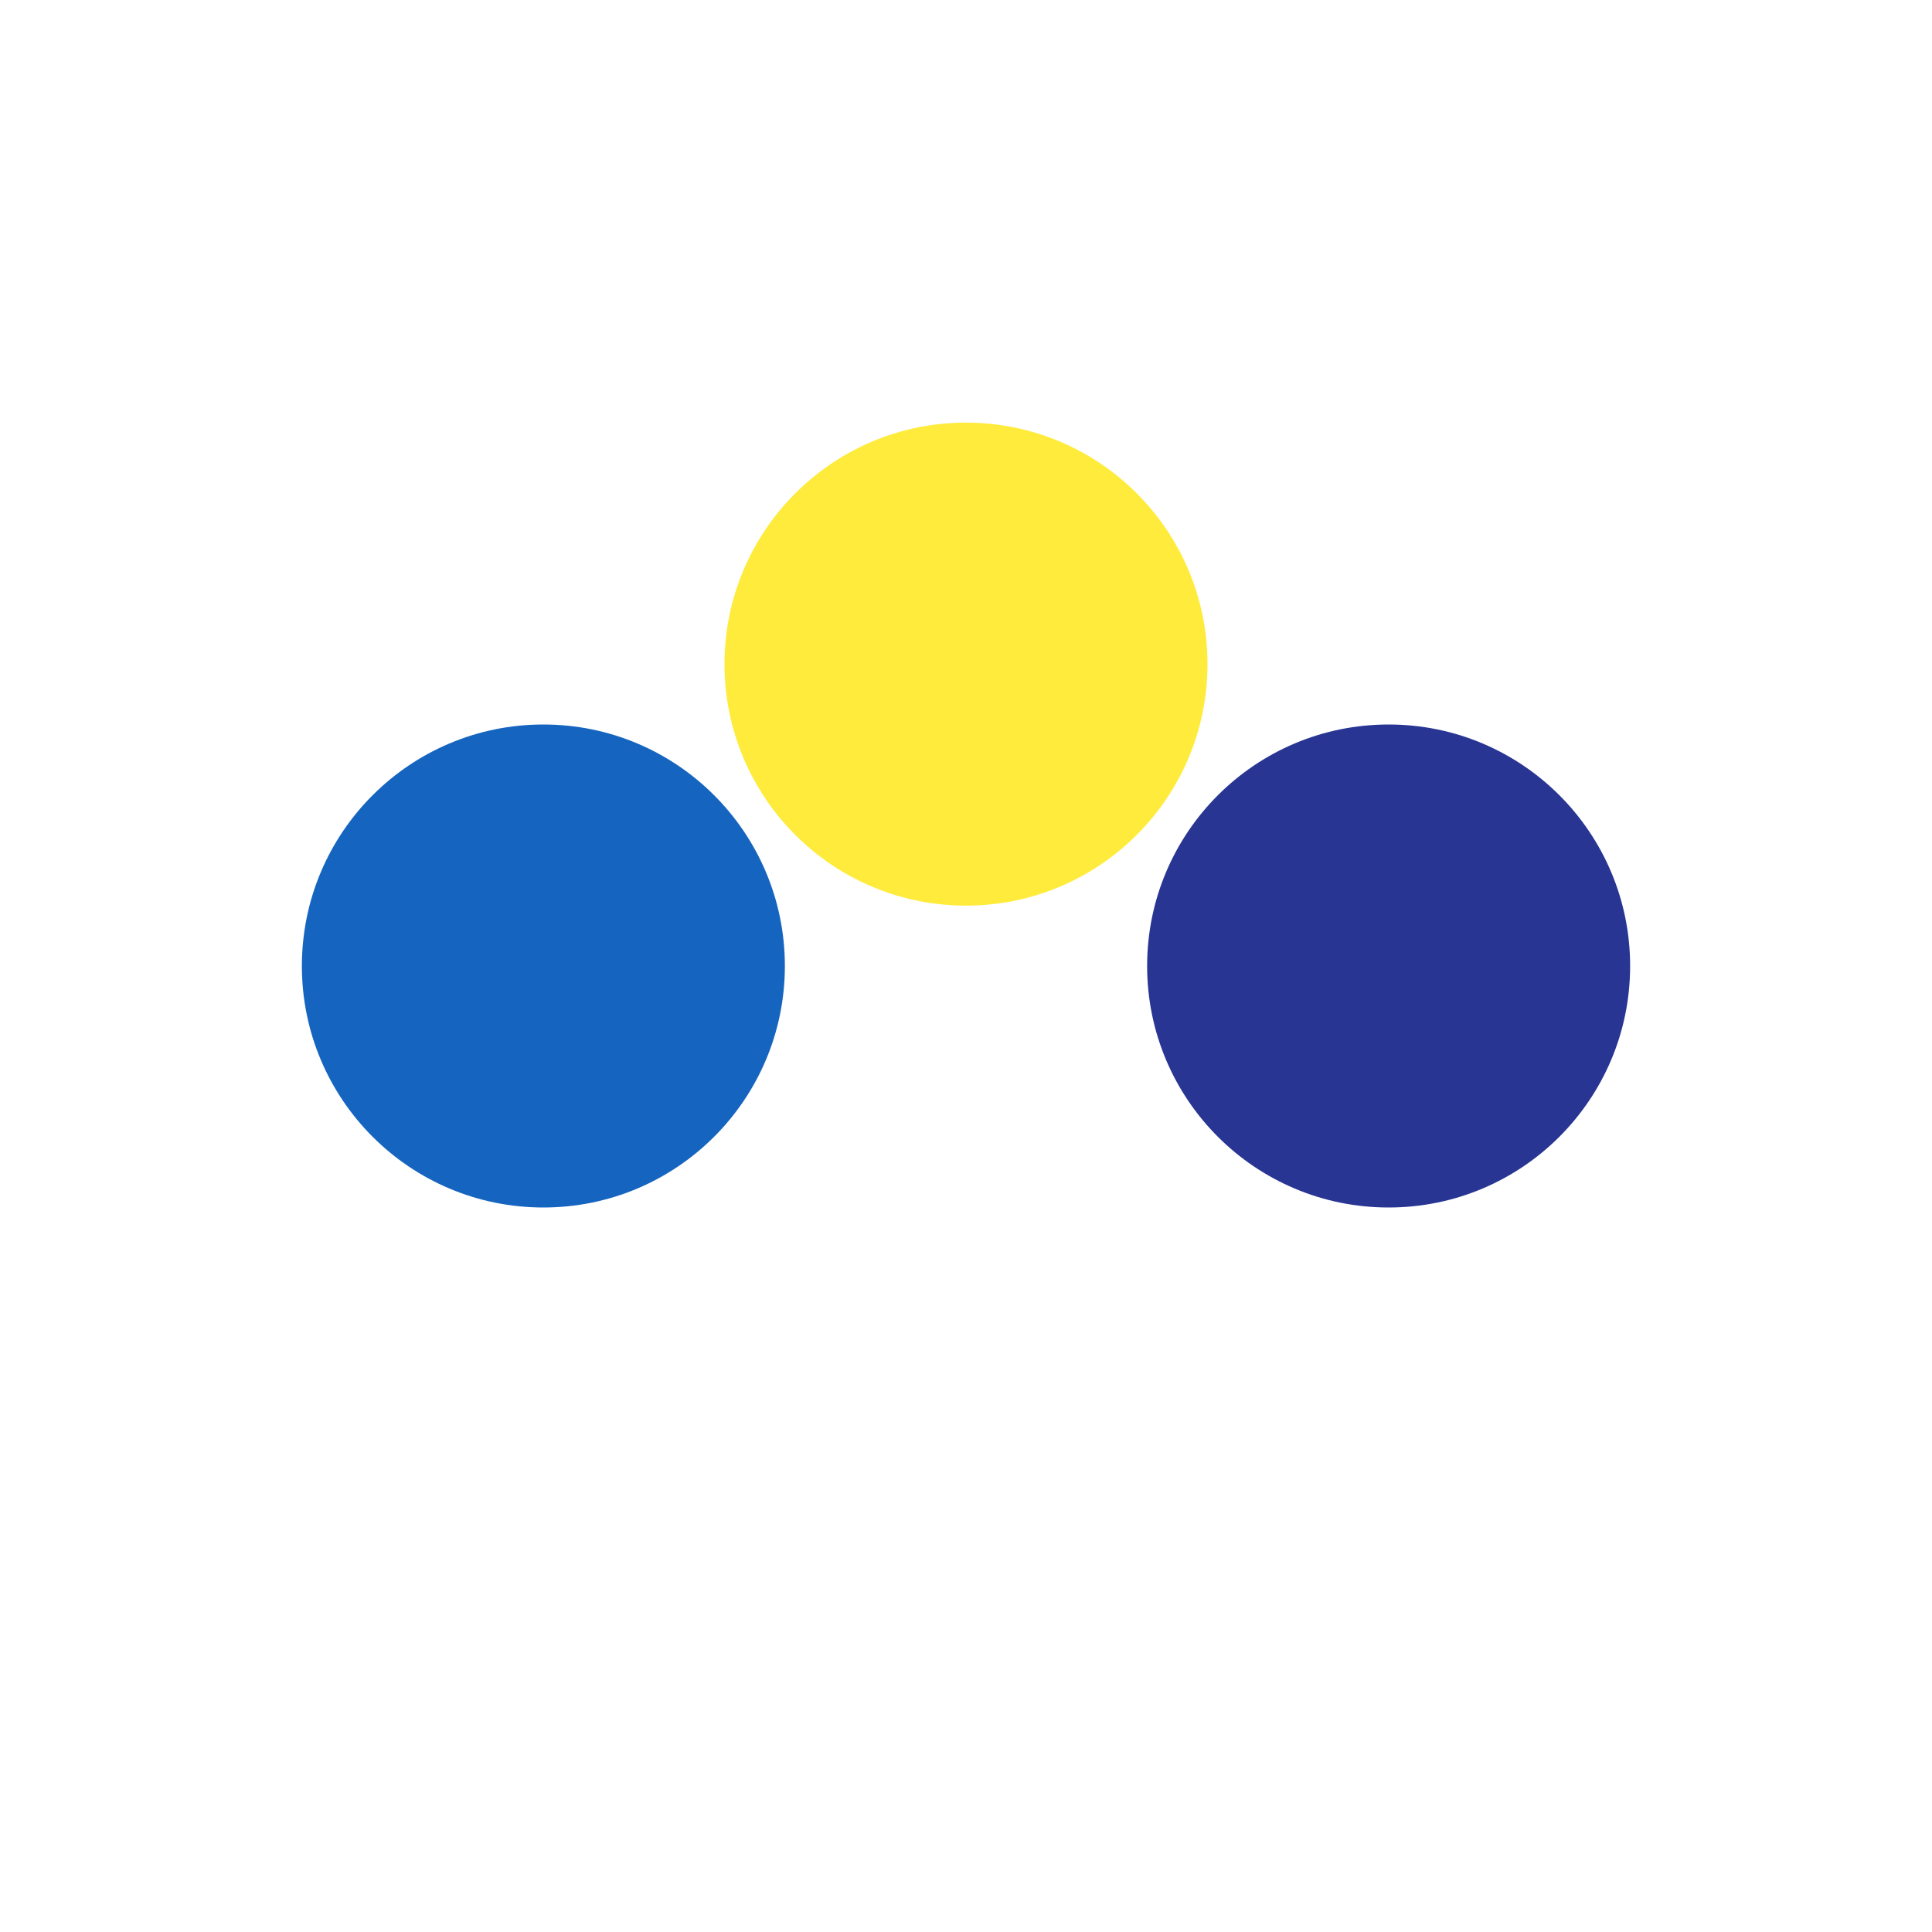
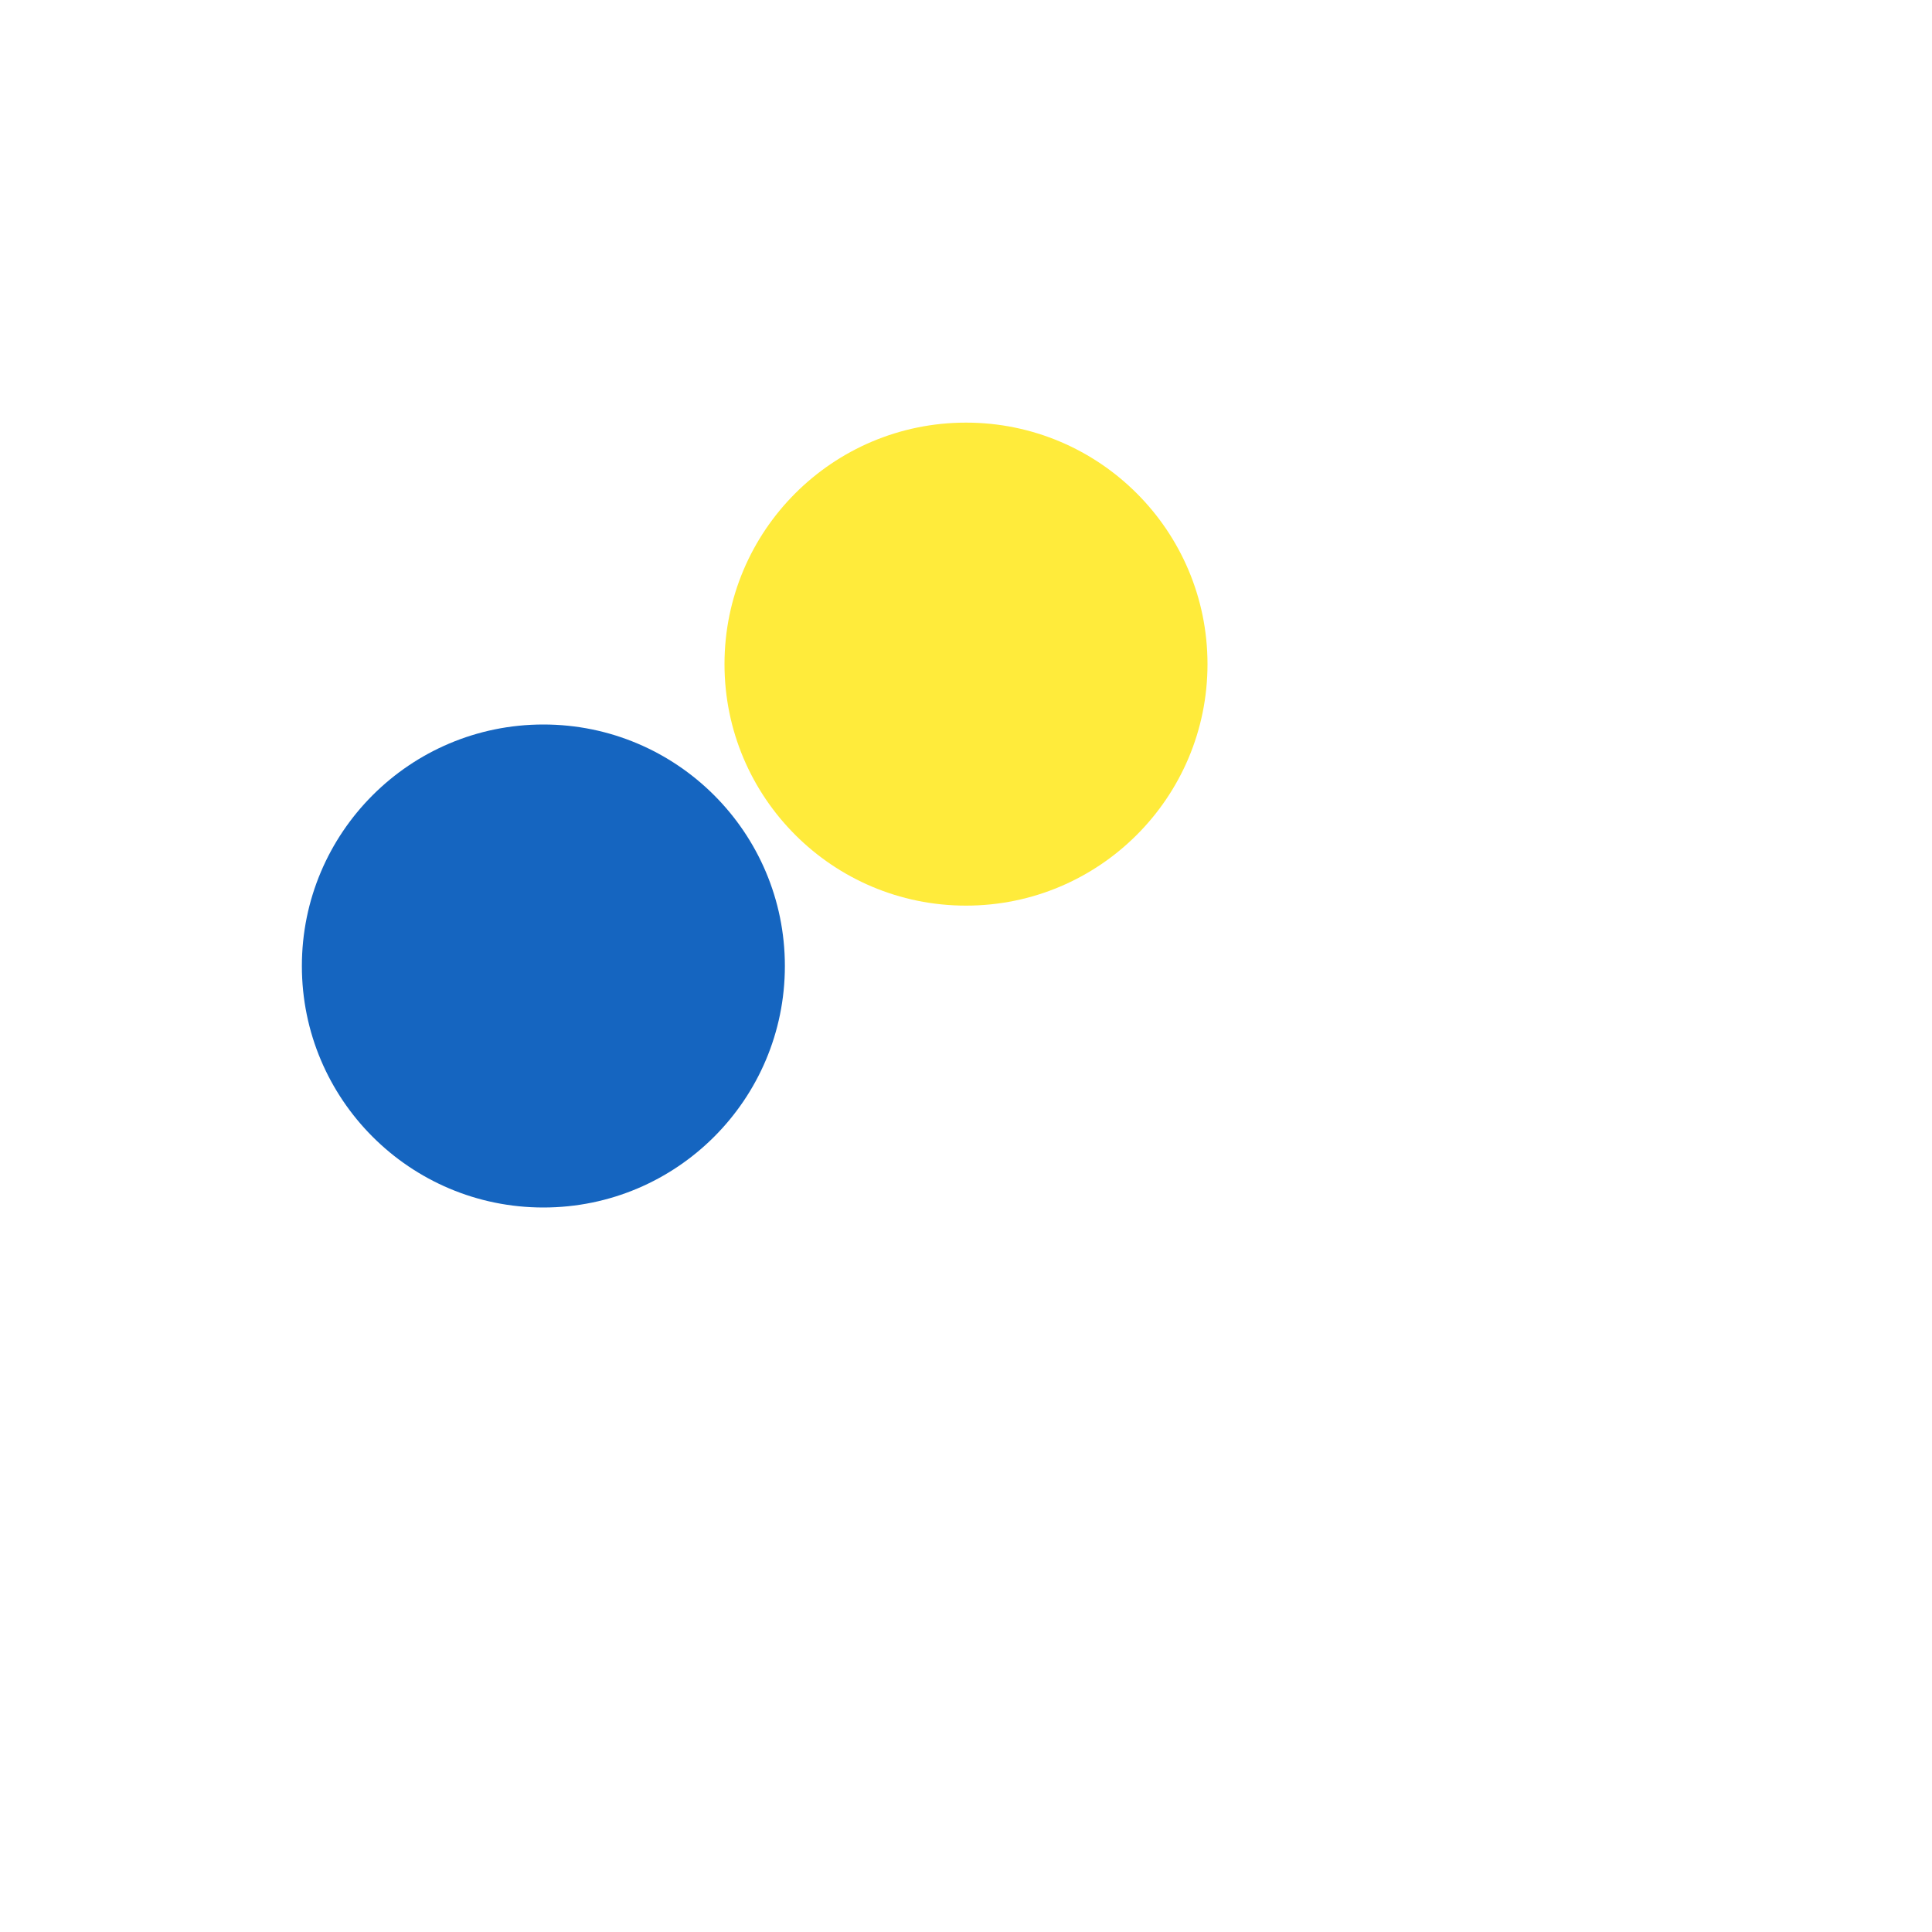
<svg xmlns="http://www.w3.org/2000/svg" width="32" height="32" viewBox="0 0 32 32">
  <circle cx="9" cy="16" r="4" fill="#1565C0" />
-   <circle cx="23" cy="16" r="4" fill="#283593" />
  <circle cx="16" cy="11" r="4" fill="#FFEB3B" />
</svg>